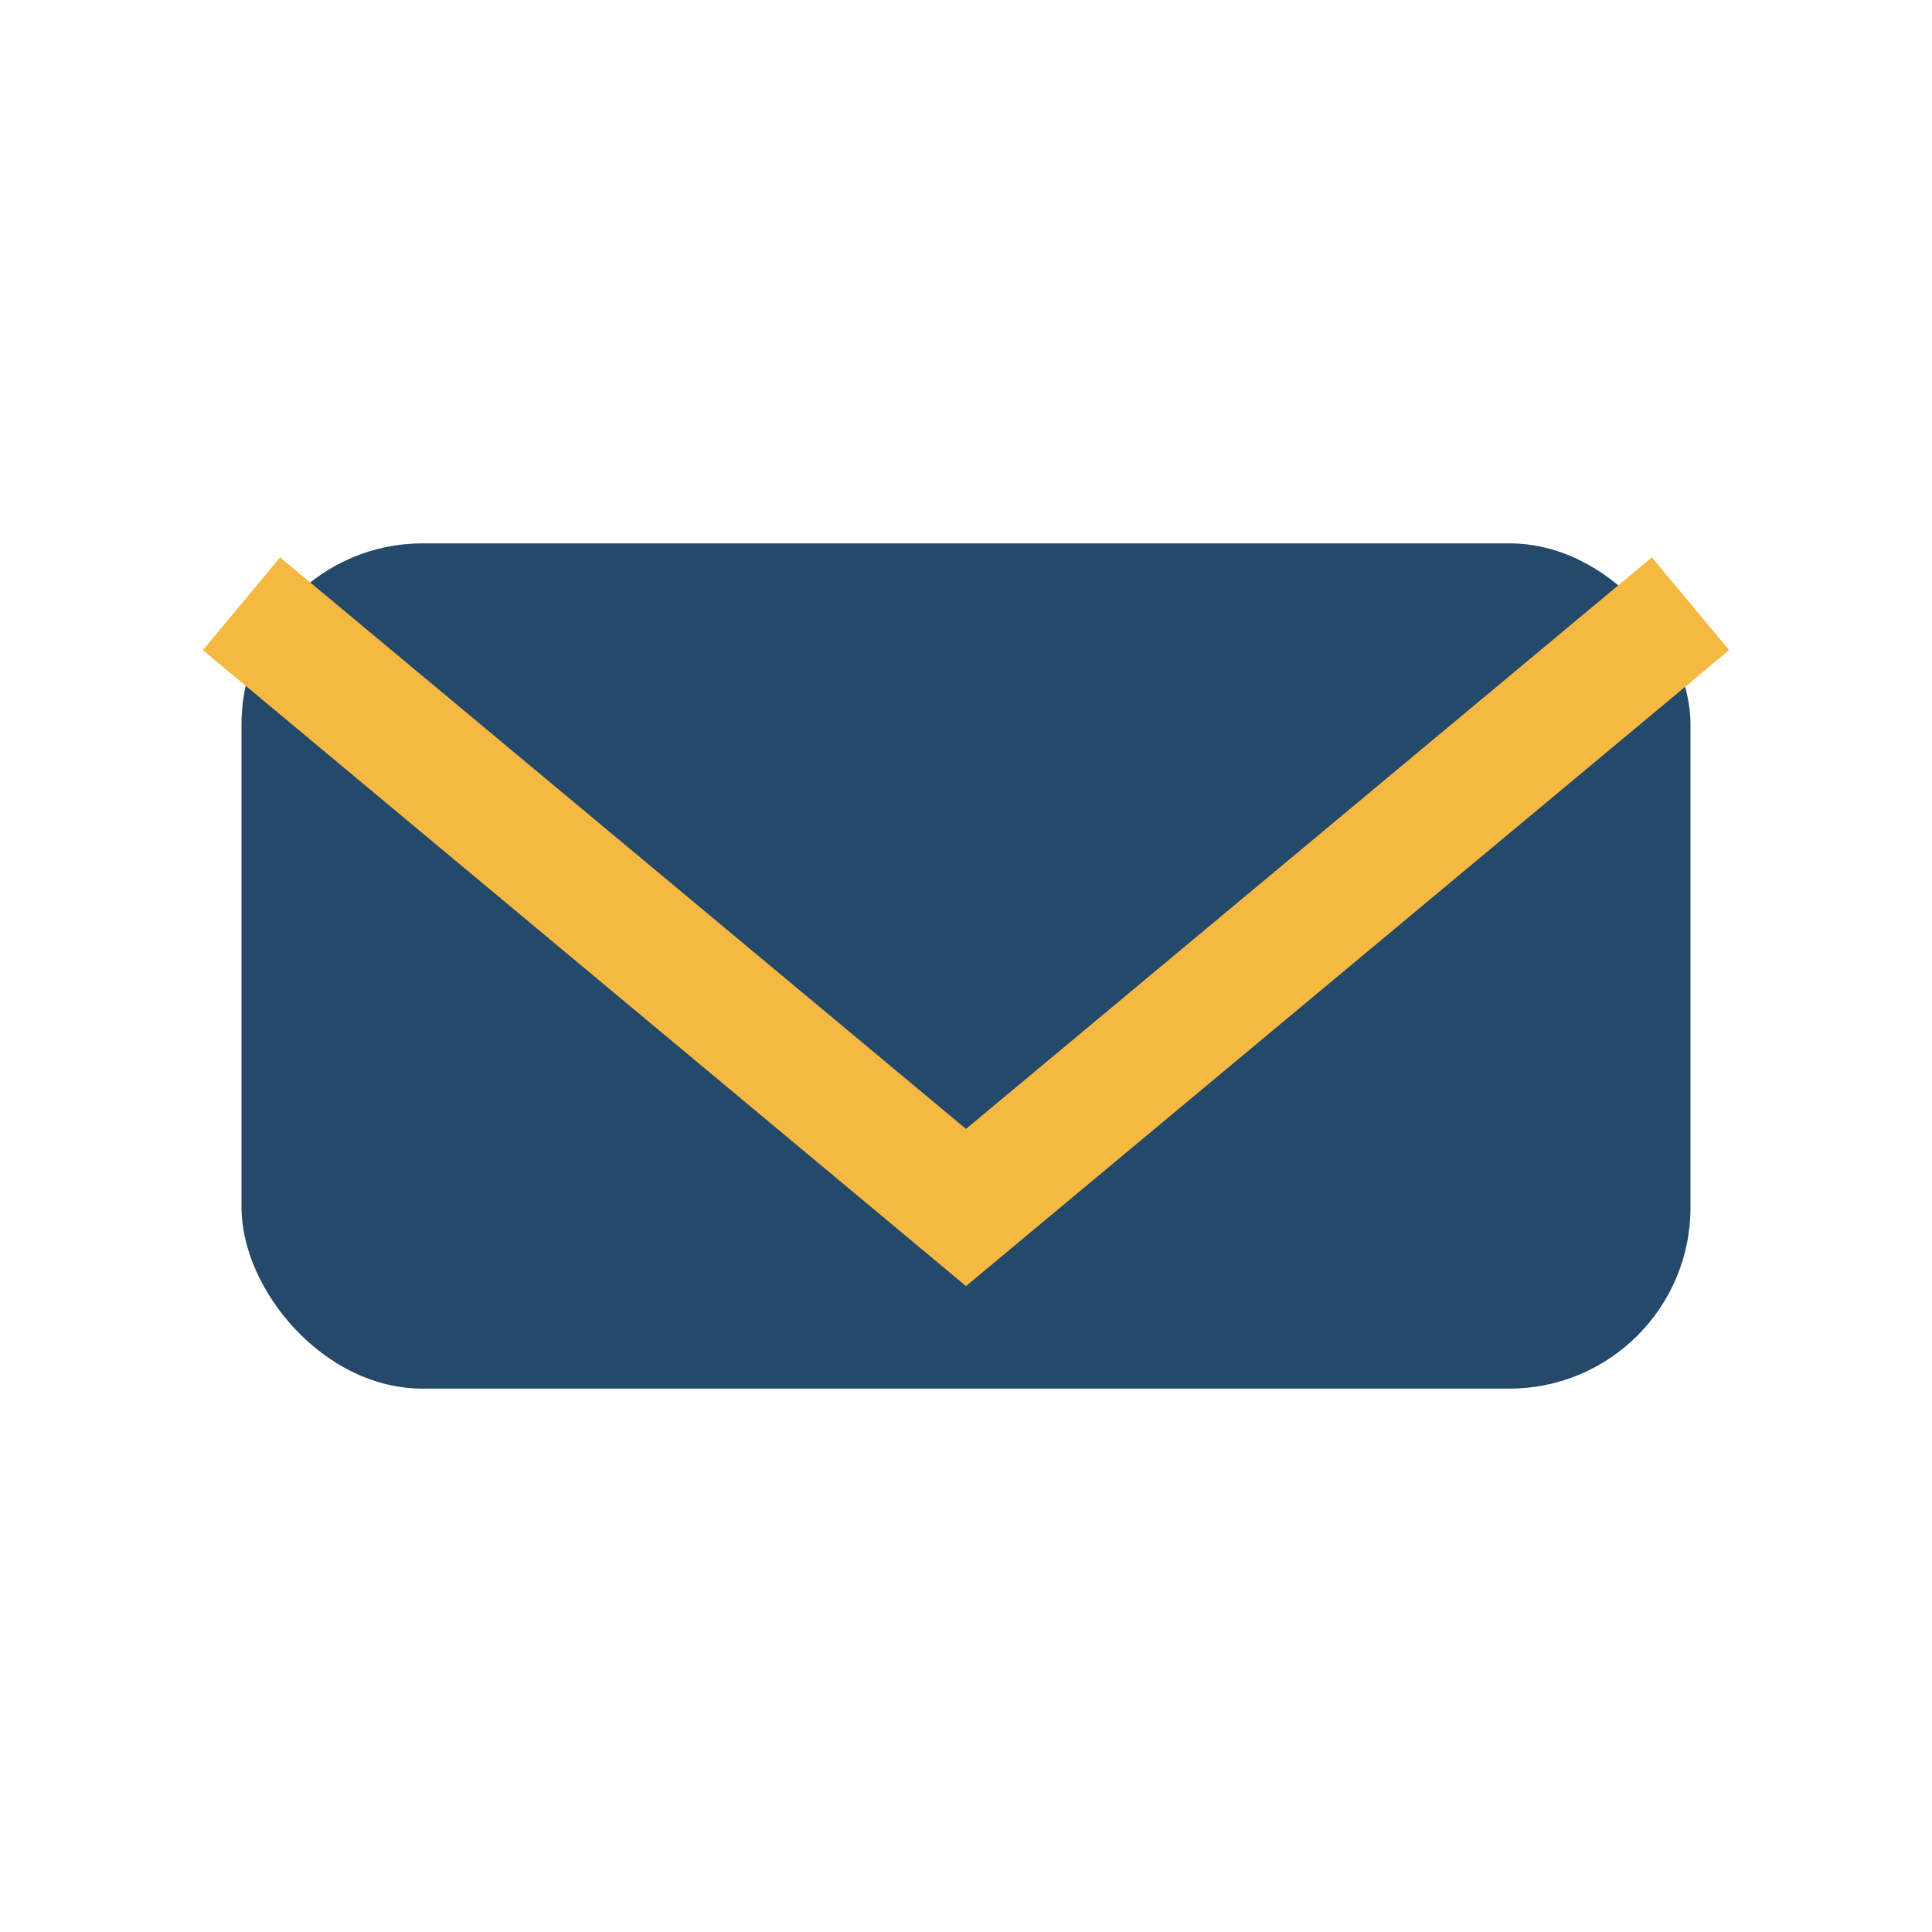
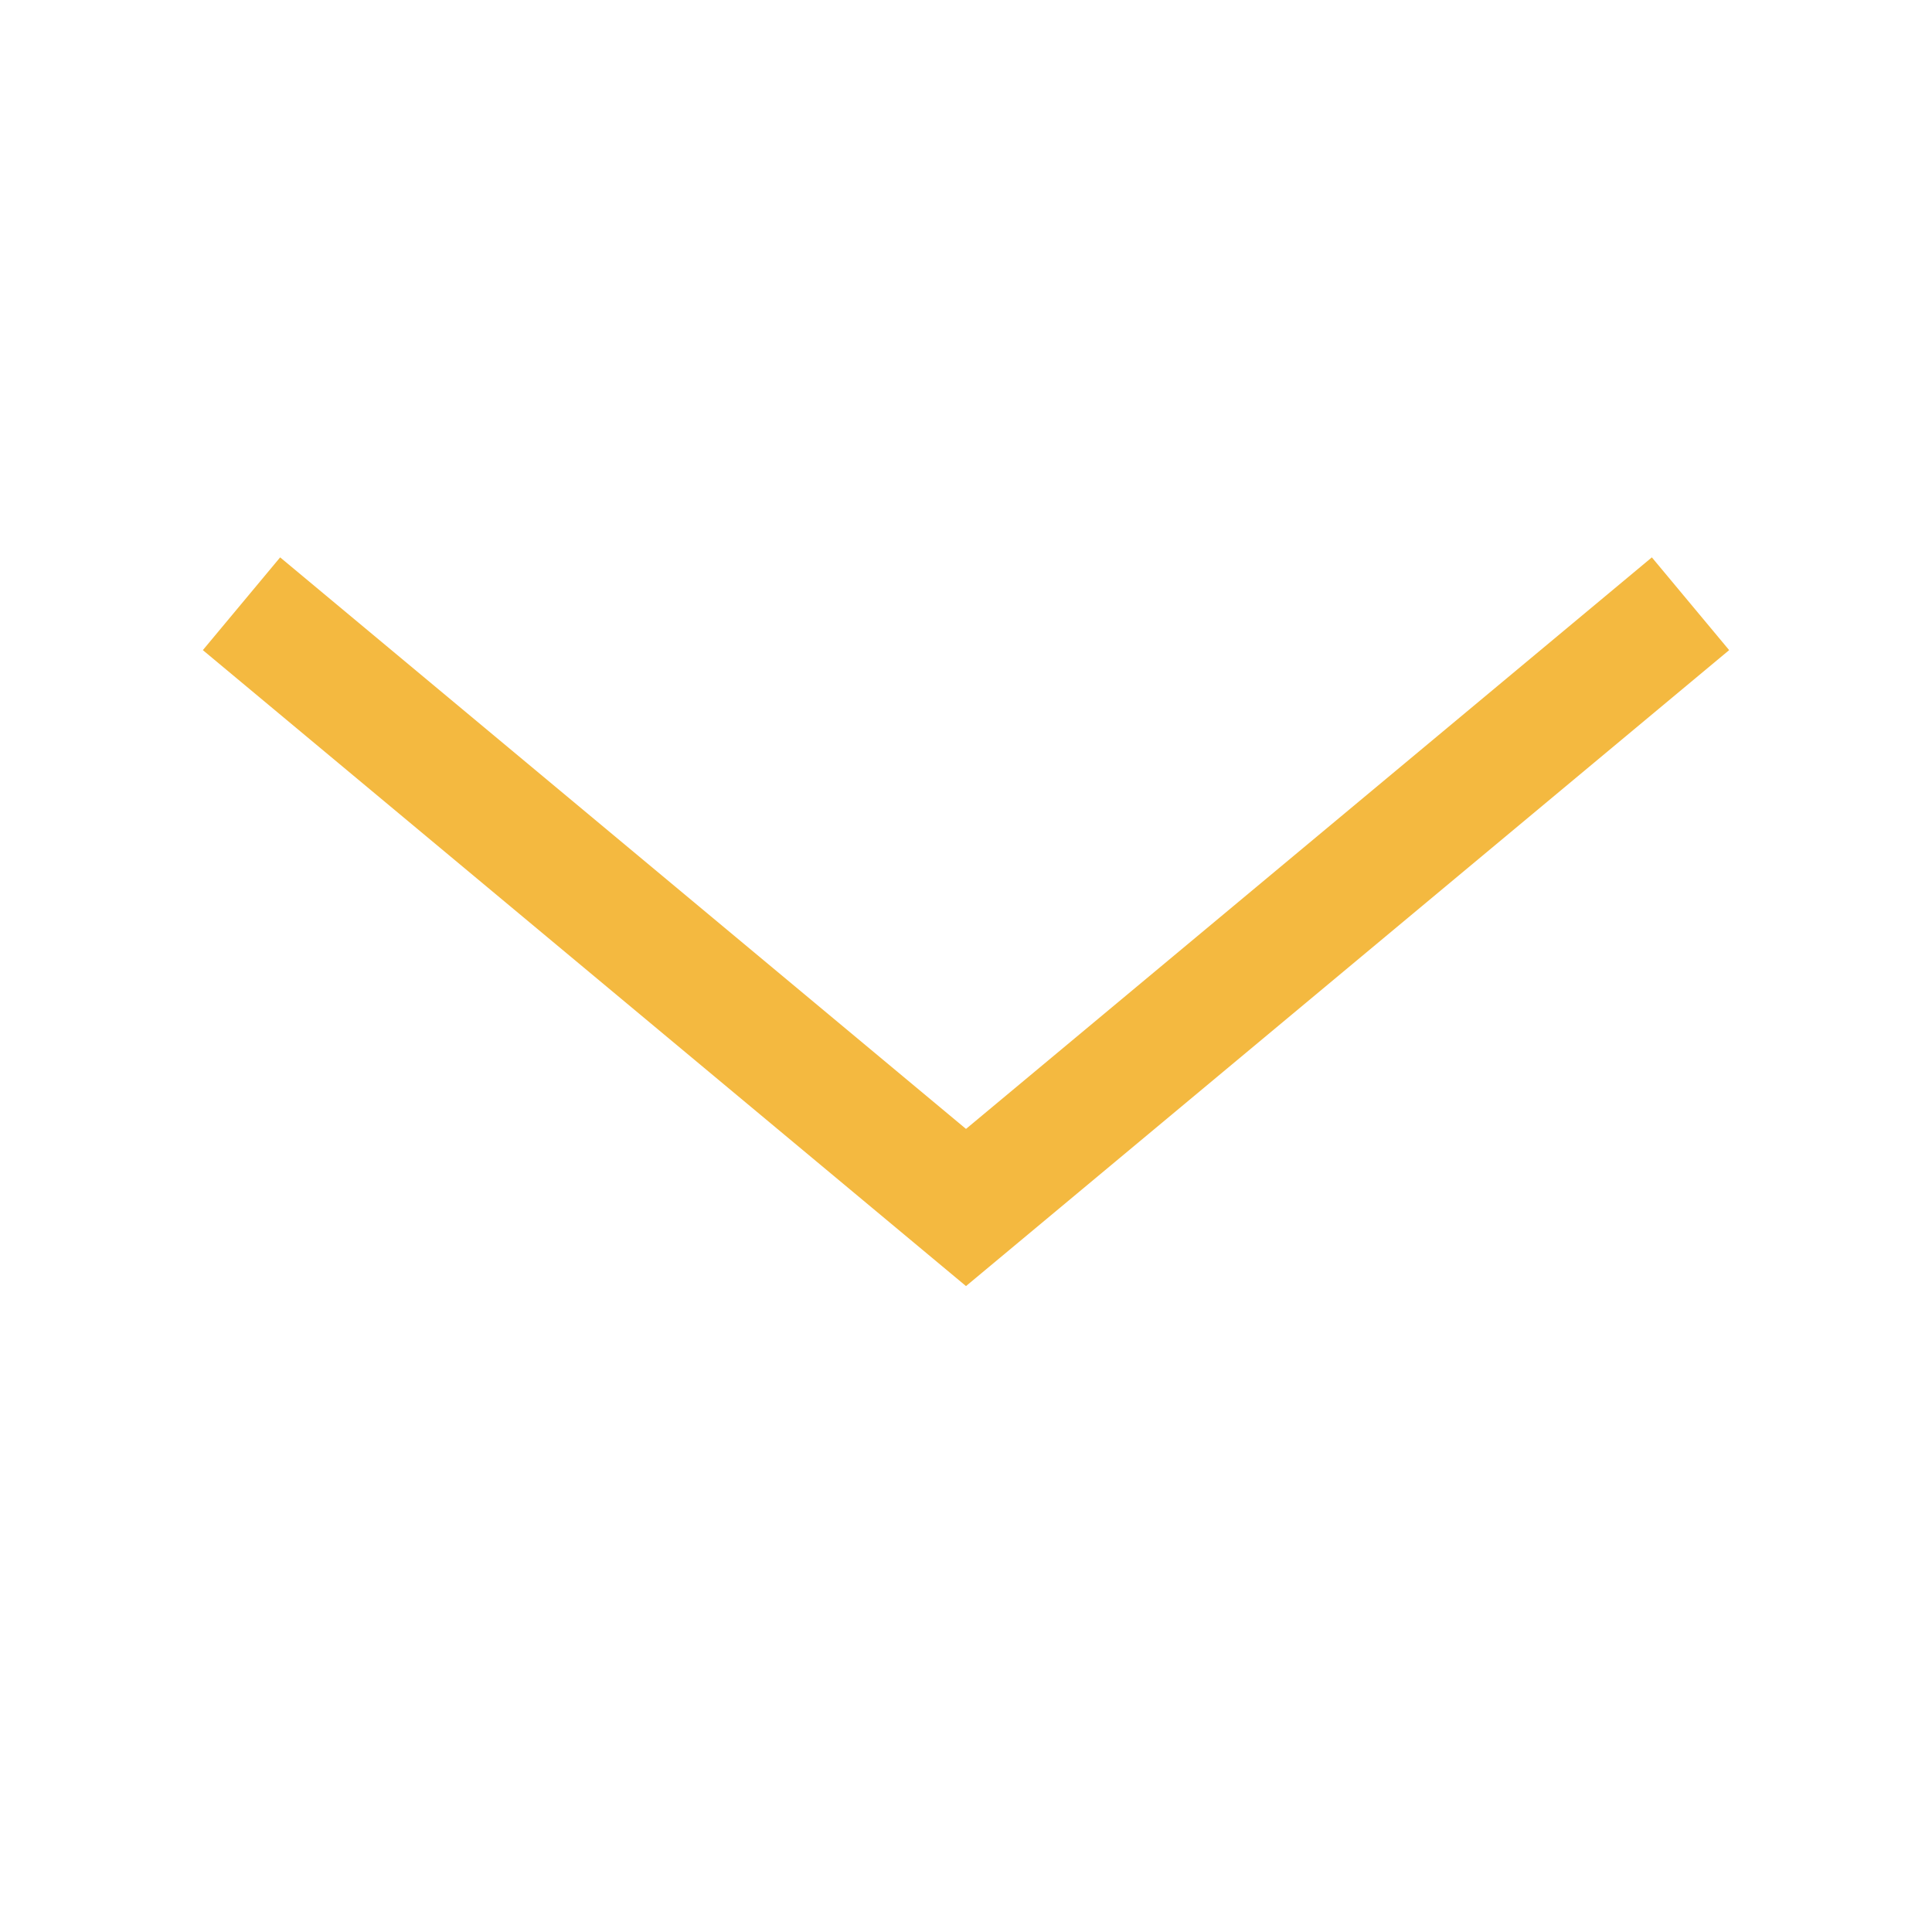
<svg xmlns="http://www.w3.org/2000/svg" width="32" height="32" viewBox="0 0 32 32">
-   <rect x="4" y="9" width="24" height="14" rx="3" fill="#25496B" />
  <polyline points="4,10 16,20 28,10" fill="none" stroke="#F4B940" stroke-width="2" />
</svg>